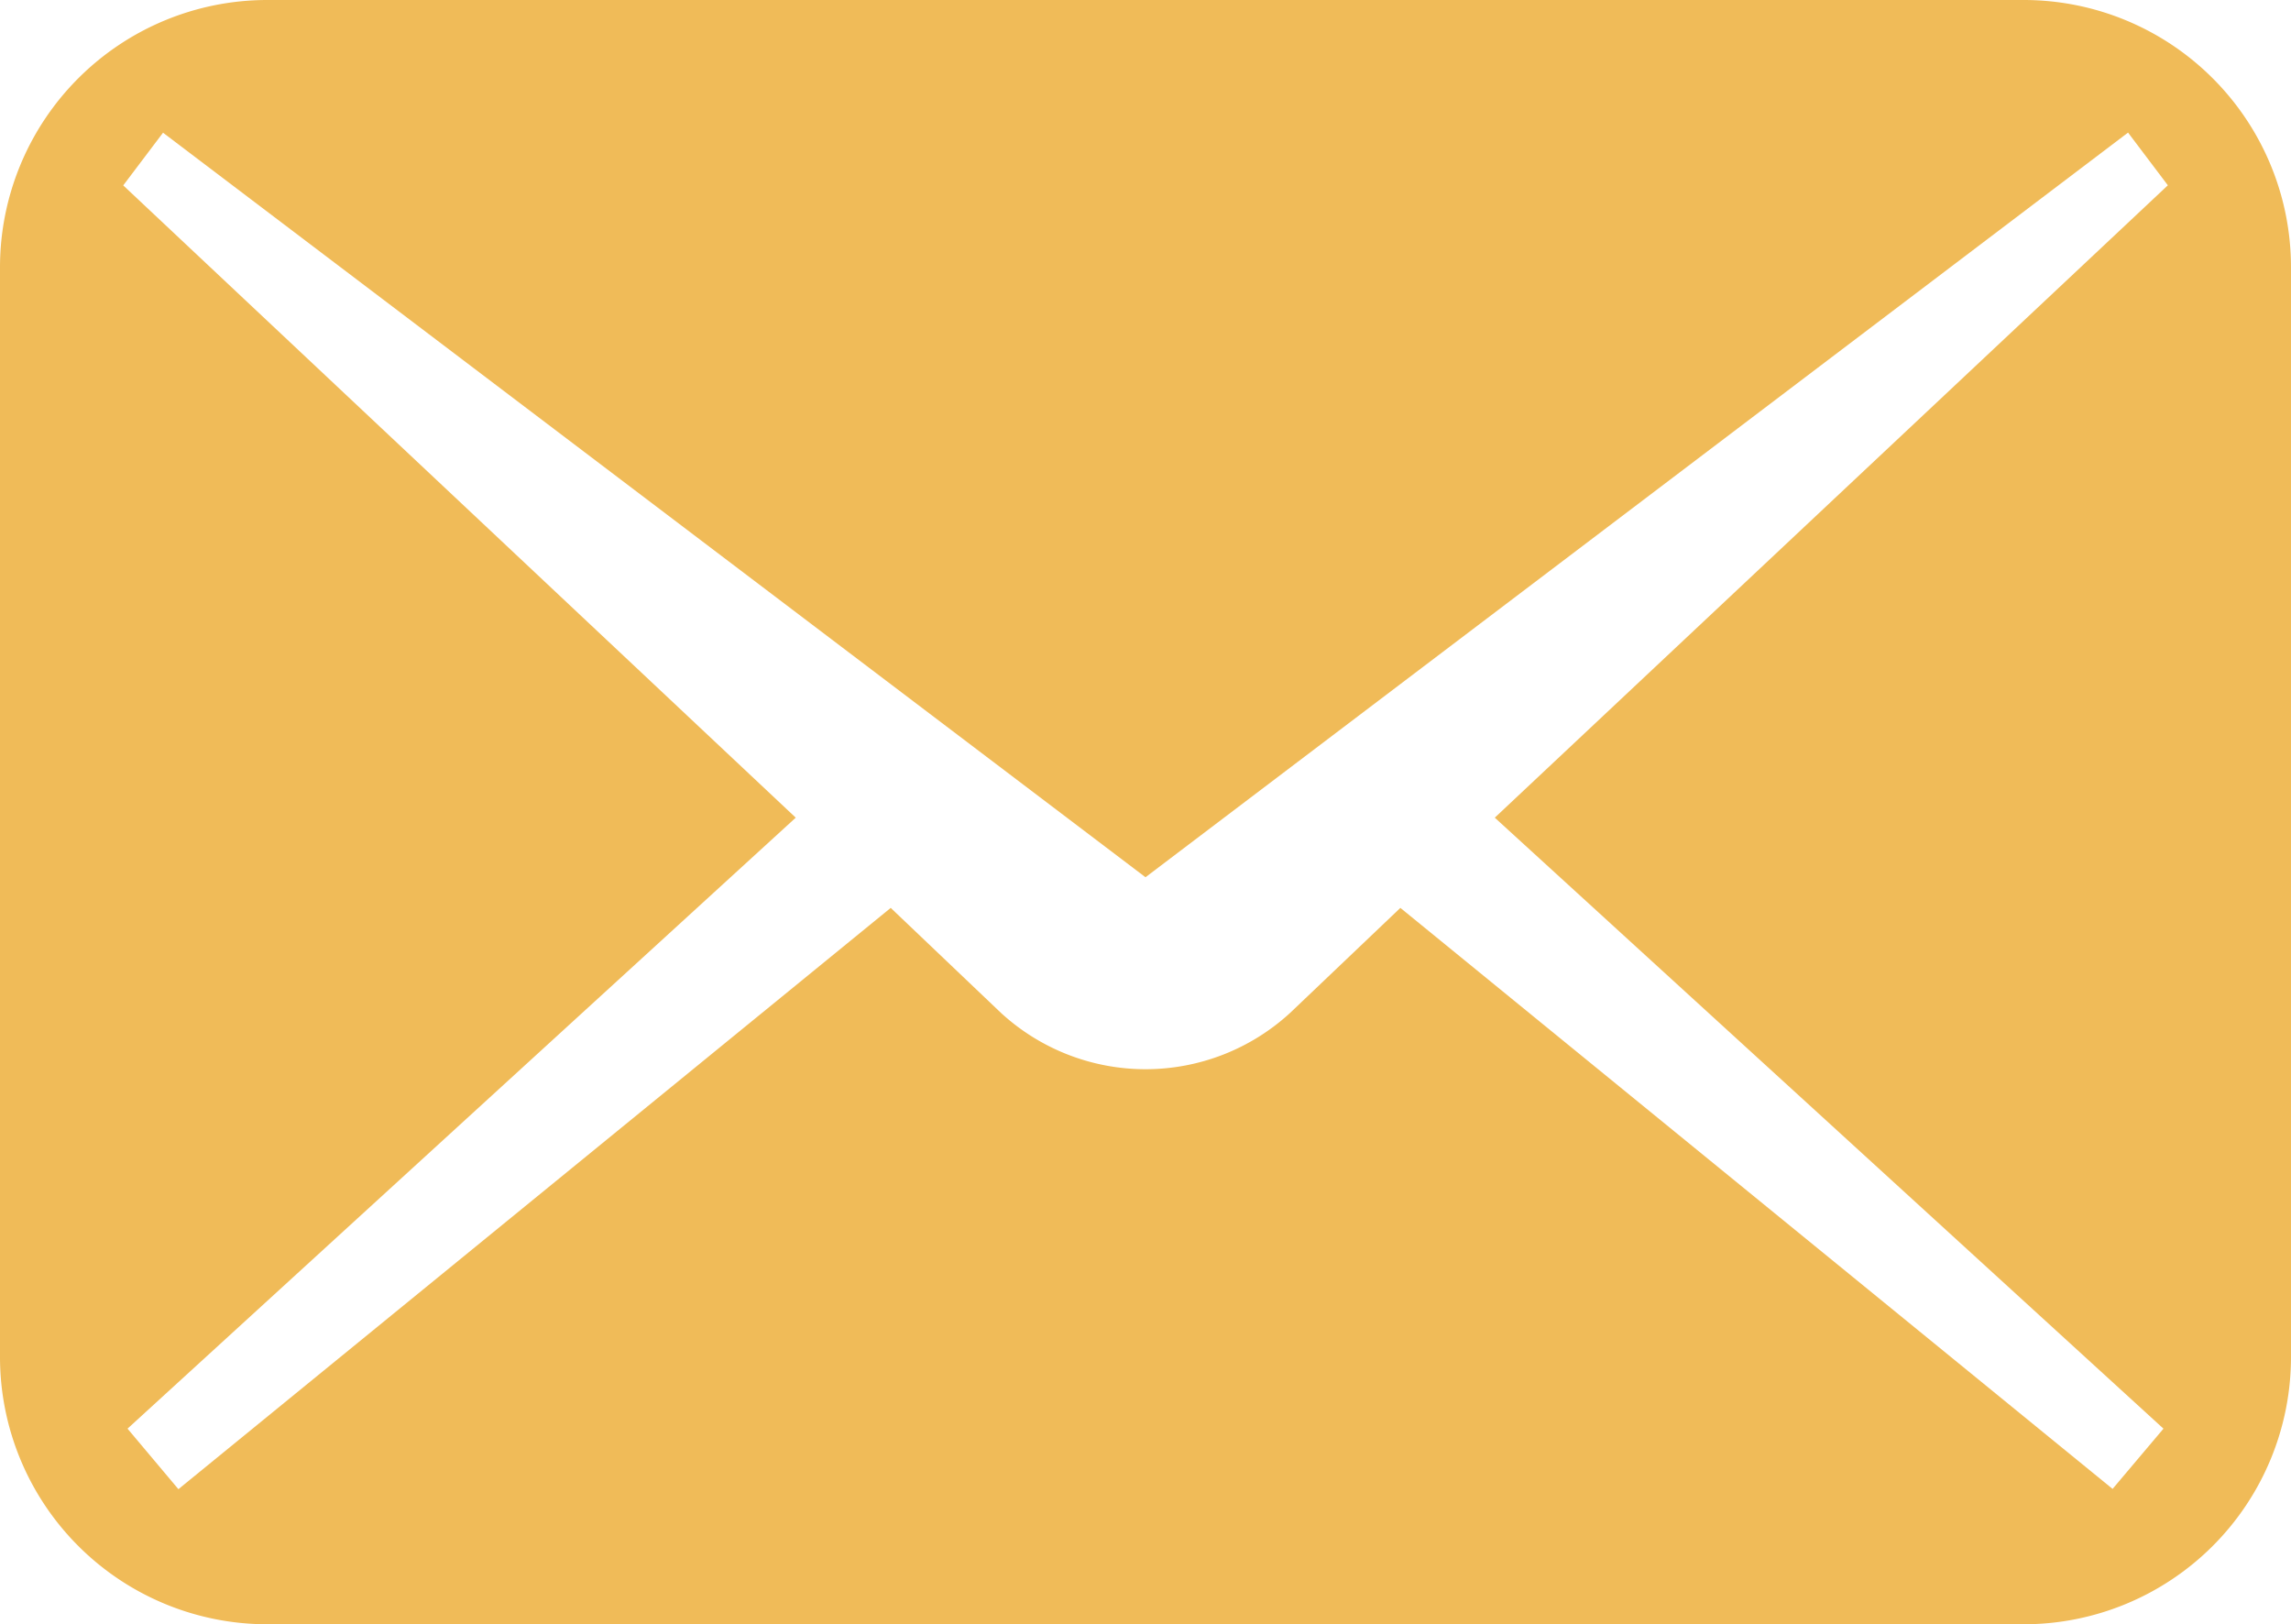
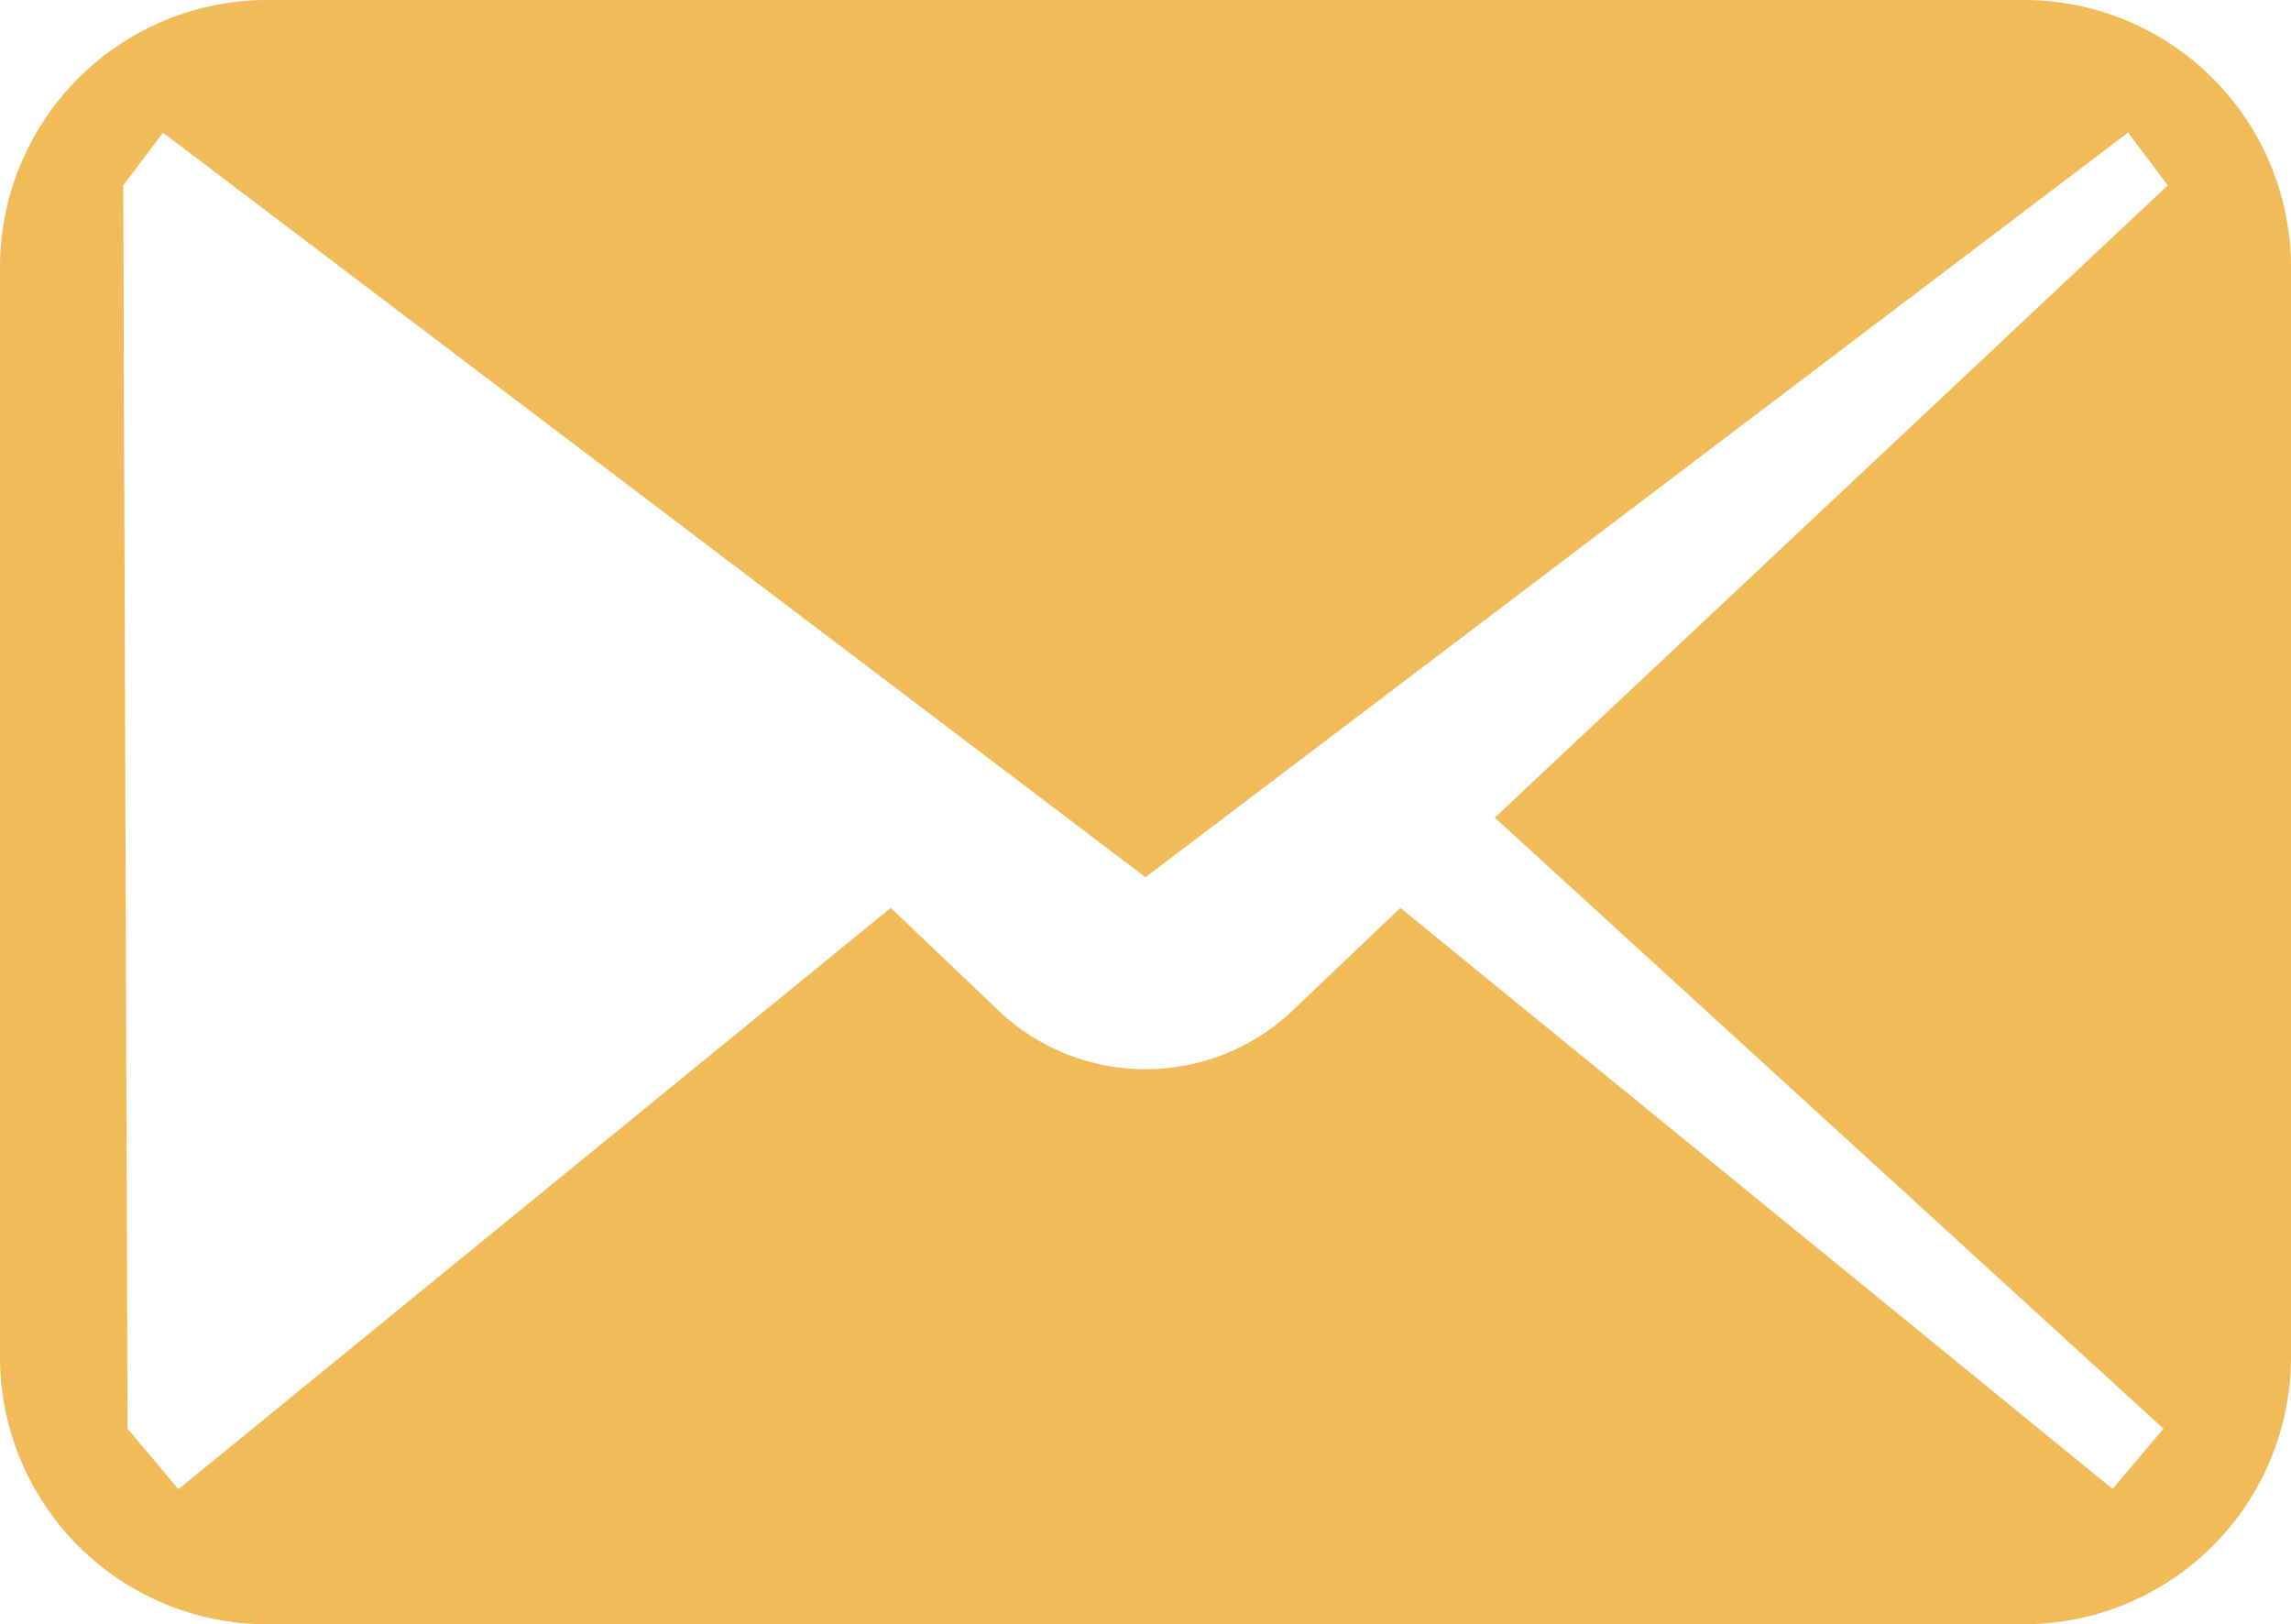
<svg xmlns="http://www.w3.org/2000/svg" width="24" height="17.012" viewBox="0 0 24 17.012">
  <g id="icon-side-02" transform="translate(0 -74.535)">
-     <path id="パス_3" data-name="パス 3" d="M21.2,74.535H2.8a2.8,2.8,0,0,0-2.8,2.8V88.749a2.8,2.8,0,0,0,2.8,2.8H21.2a2.8,2.8,0,0,0,2.8-2.8V77.333A2.8,2.8,0,0,0,21.2,74.535ZM22.664,89.5l-.533.631L14.67,84.045l-1.155,1.1a2.239,2.239,0,0,1-3.029,0l-1.155-1.1L1.869,90.134,1.336,89.5l7-6.4L1.291,76.477l.417-.552L12,83.724l10.293-7.8.417.552L15.659,83.1Z" fill="#f0bb58" />
+     <path id="パス_3" data-name="パス 3" d="M21.2,74.535H2.8a2.8,2.8,0,0,0-2.8,2.8V88.749a2.8,2.8,0,0,0,2.8,2.8H21.2a2.8,2.8,0,0,0,2.8-2.8V77.333A2.8,2.8,0,0,0,21.2,74.535ZM22.664,89.5l-.533.631L14.67,84.045l-1.155,1.1a2.239,2.239,0,0,1-3.029,0l-1.155-1.1L1.869,90.134,1.336,89.5L1.291,76.477l.417-.552L12,83.724l10.293-7.8.417.552L15.659,83.1Z" fill="#f0bb58" />
  </g>
</svg>